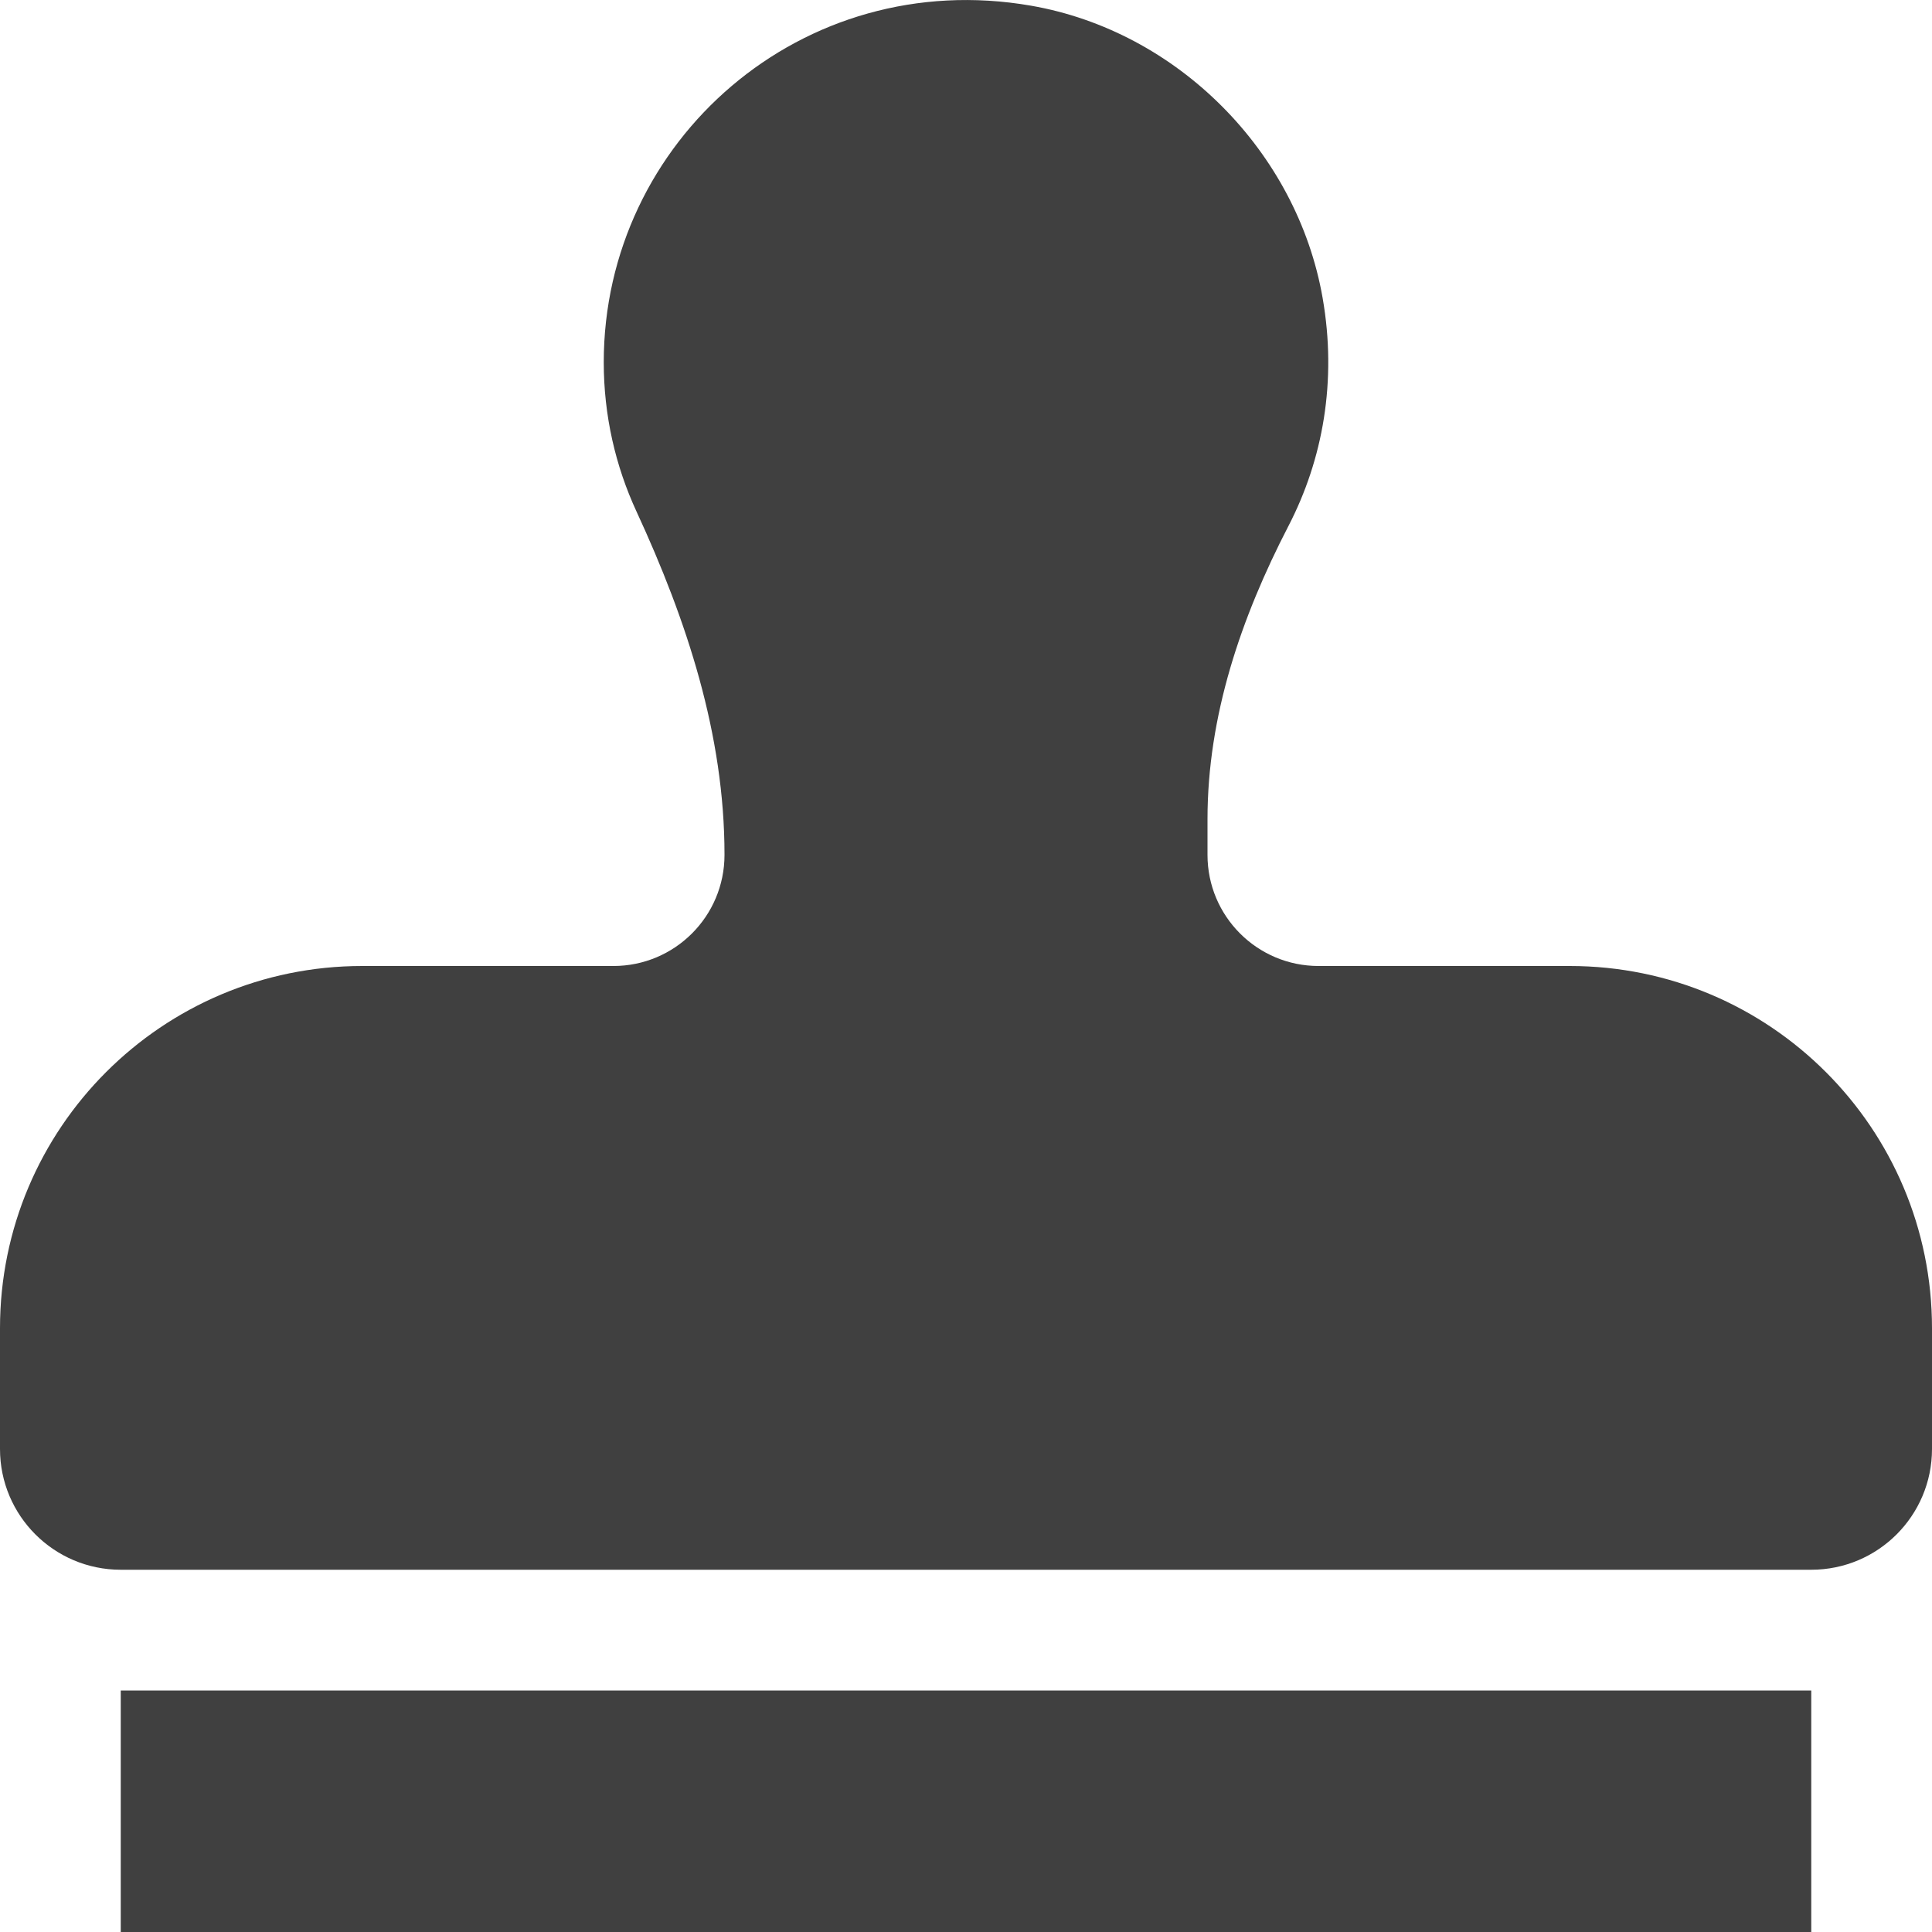
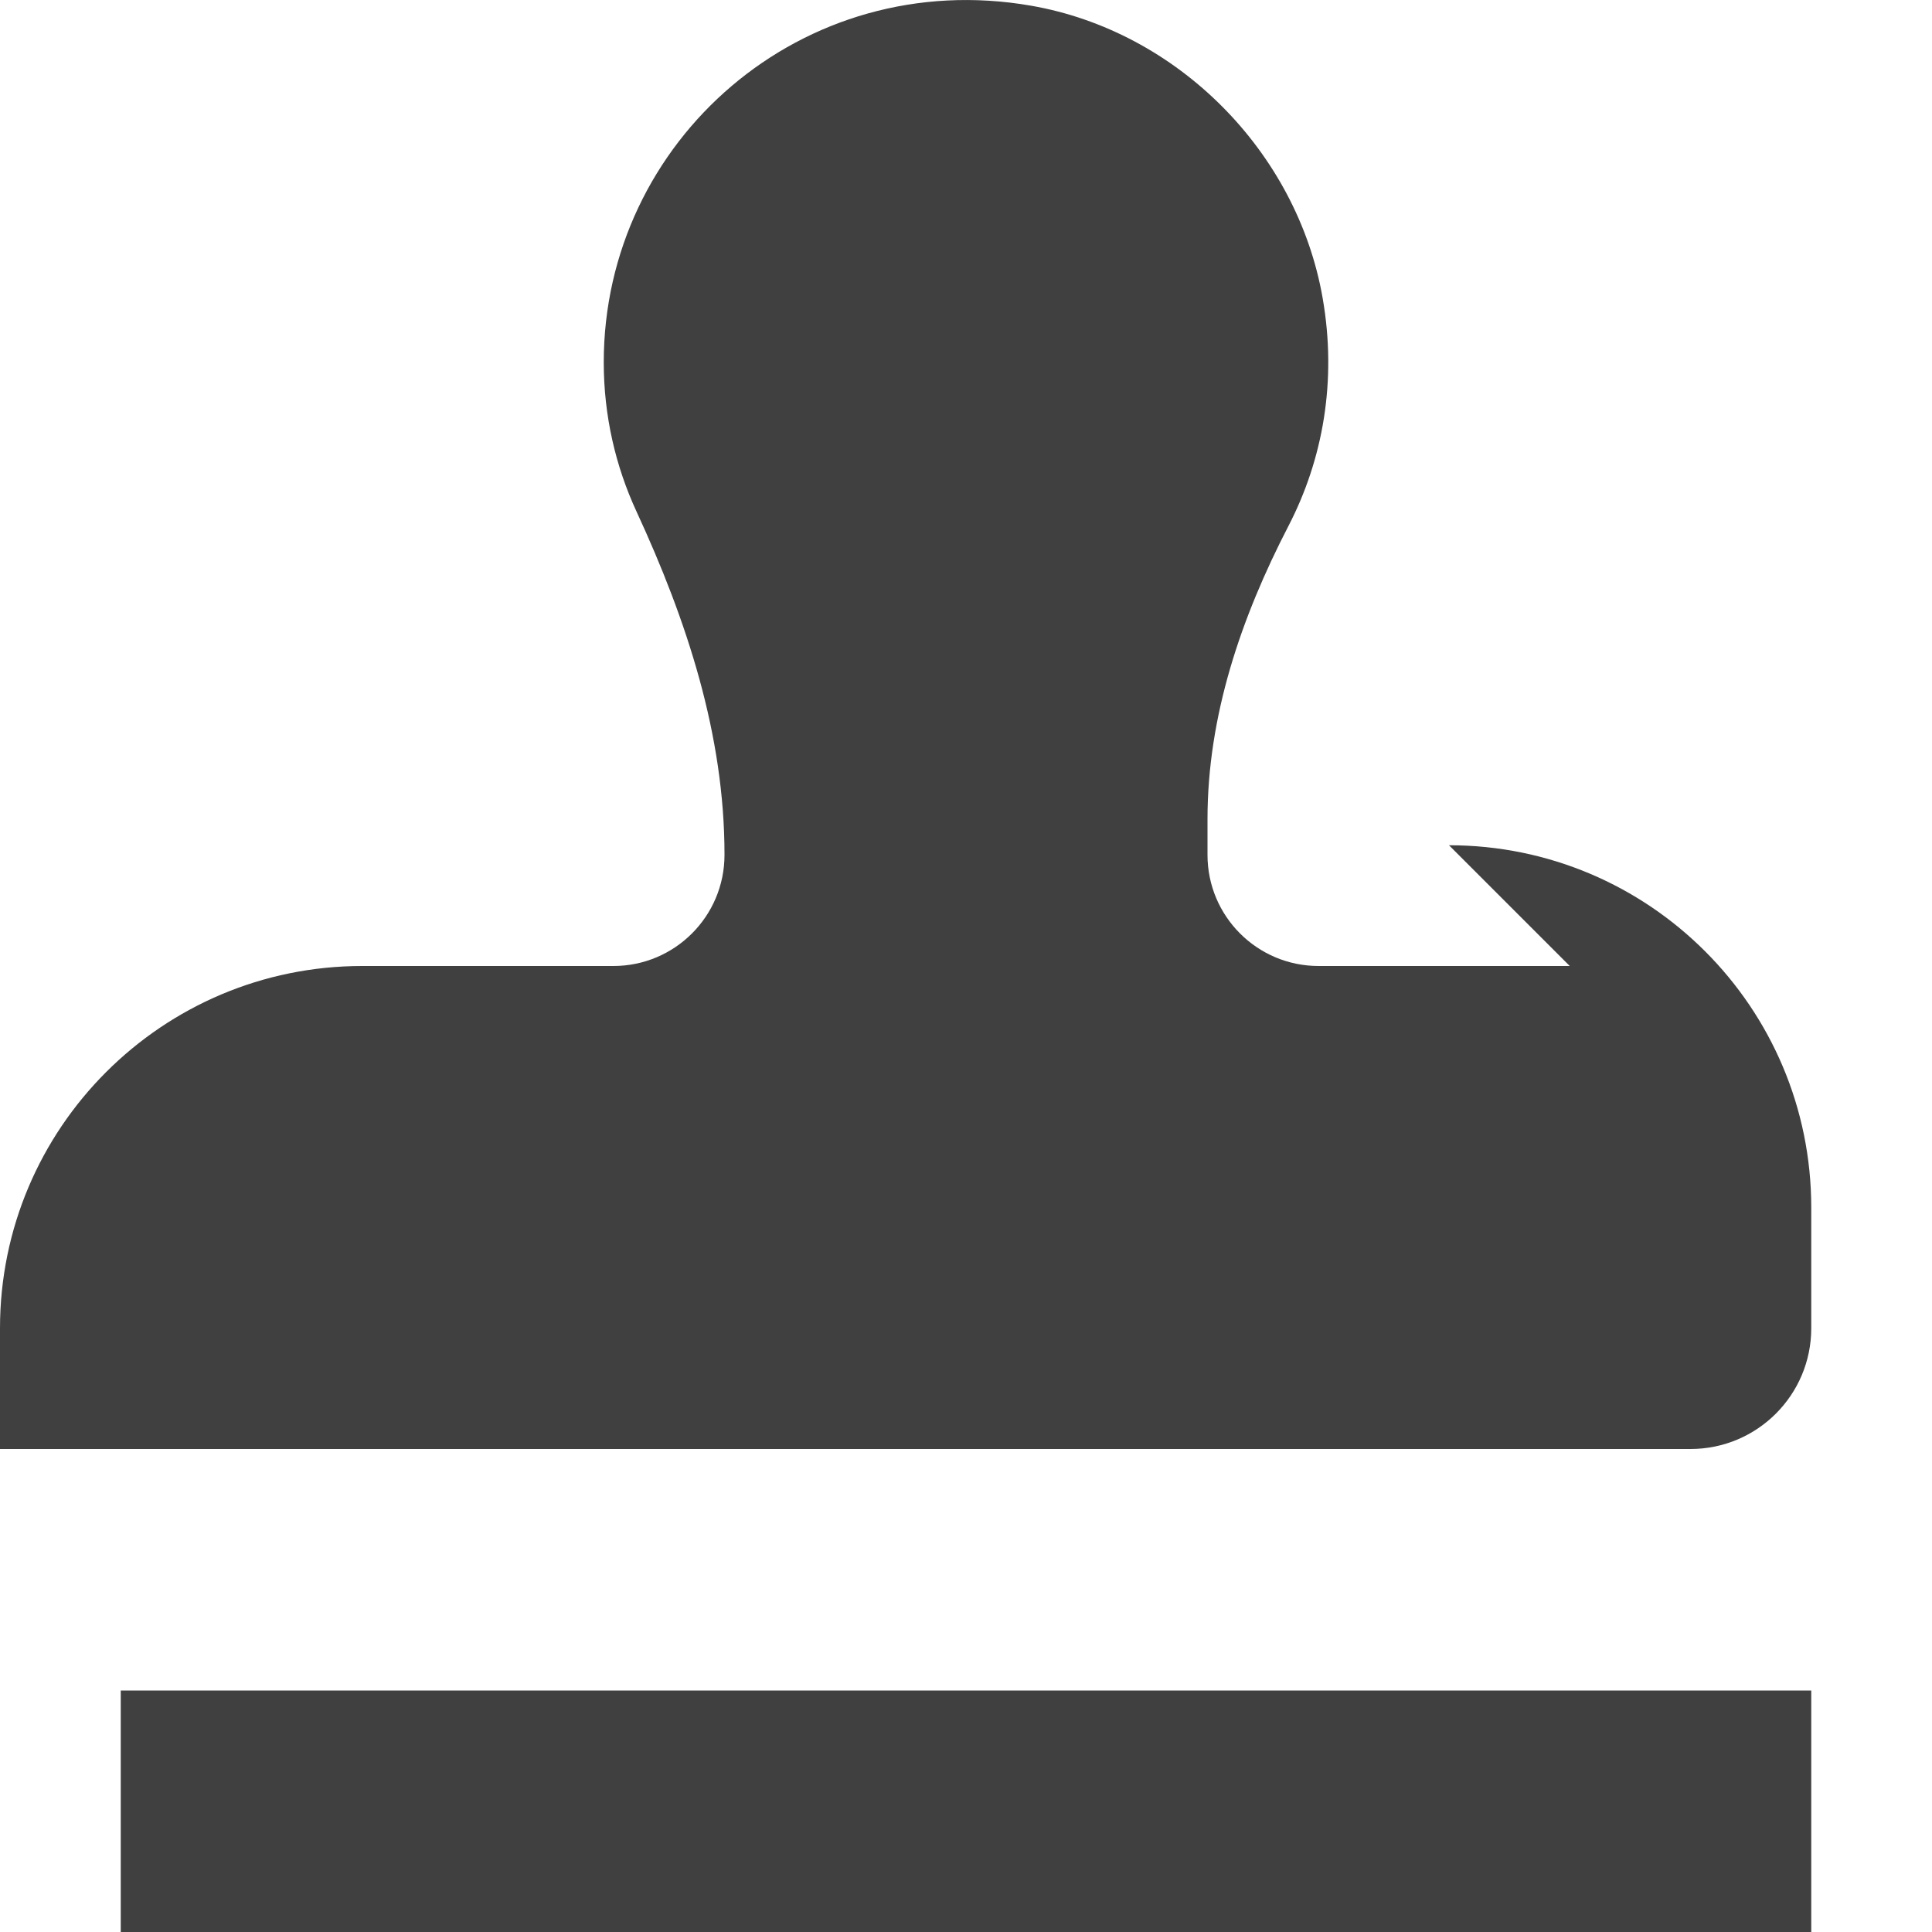
<svg xmlns="http://www.w3.org/2000/svg" aria-hidden="true" focusable="false" data-prefix="fas" data-icon="stamp" class="svg-inline--fa fa-stamp fa-w-16" role="img" viewBox="0 0 512 512">
-   <path fill="#404040" d="M32 512h448v-64H32v64zm384-256h-66.56c-16.26 0-29.44-13.18-29.44-29.44v-9.46c0-27.37 8.88-53.41 21.46-77.72 9.11-17.61 12.9-38.39 9.05-60.42-6.77-38.78-38.47-70.7-77.26-77.45C212.62-9.04 160 37.33 160 96c0 14.16 3.12 27.54 8.69 39.58C182.02 164.43 192 194.7 192 226.49v.07c0 16.26-13.18 29.44-29.44 29.44H96c-53.02 0-96 42.98-96 96v32c0 17.67 14.33 32 32 32h448c17.67 0 32-14.33 32-32v-32c0-53.02-42.98-96-96-96z" />
+   <path fill="#404040" d="M32 512h448v-64H32v64zm384-256h-66.56c-16.26 0-29.44-13.18-29.44-29.44v-9.46c0-27.37 8.88-53.41 21.46-77.72 9.11-17.61 12.9-38.39 9.05-60.42-6.77-38.78-38.47-70.7-77.26-77.45C212.62-9.04 160 37.33 160 96c0 14.16 3.12 27.54 8.69 39.58C182.02 164.43 192 194.7 192 226.49v.07c0 16.26-13.18 29.44-29.44 29.44H96c-53.02 0-96 42.98-96 96v32h448c17.67 0 32-14.33 32-32v-32c0-53.02-42.98-96-96-96z" />
</svg>